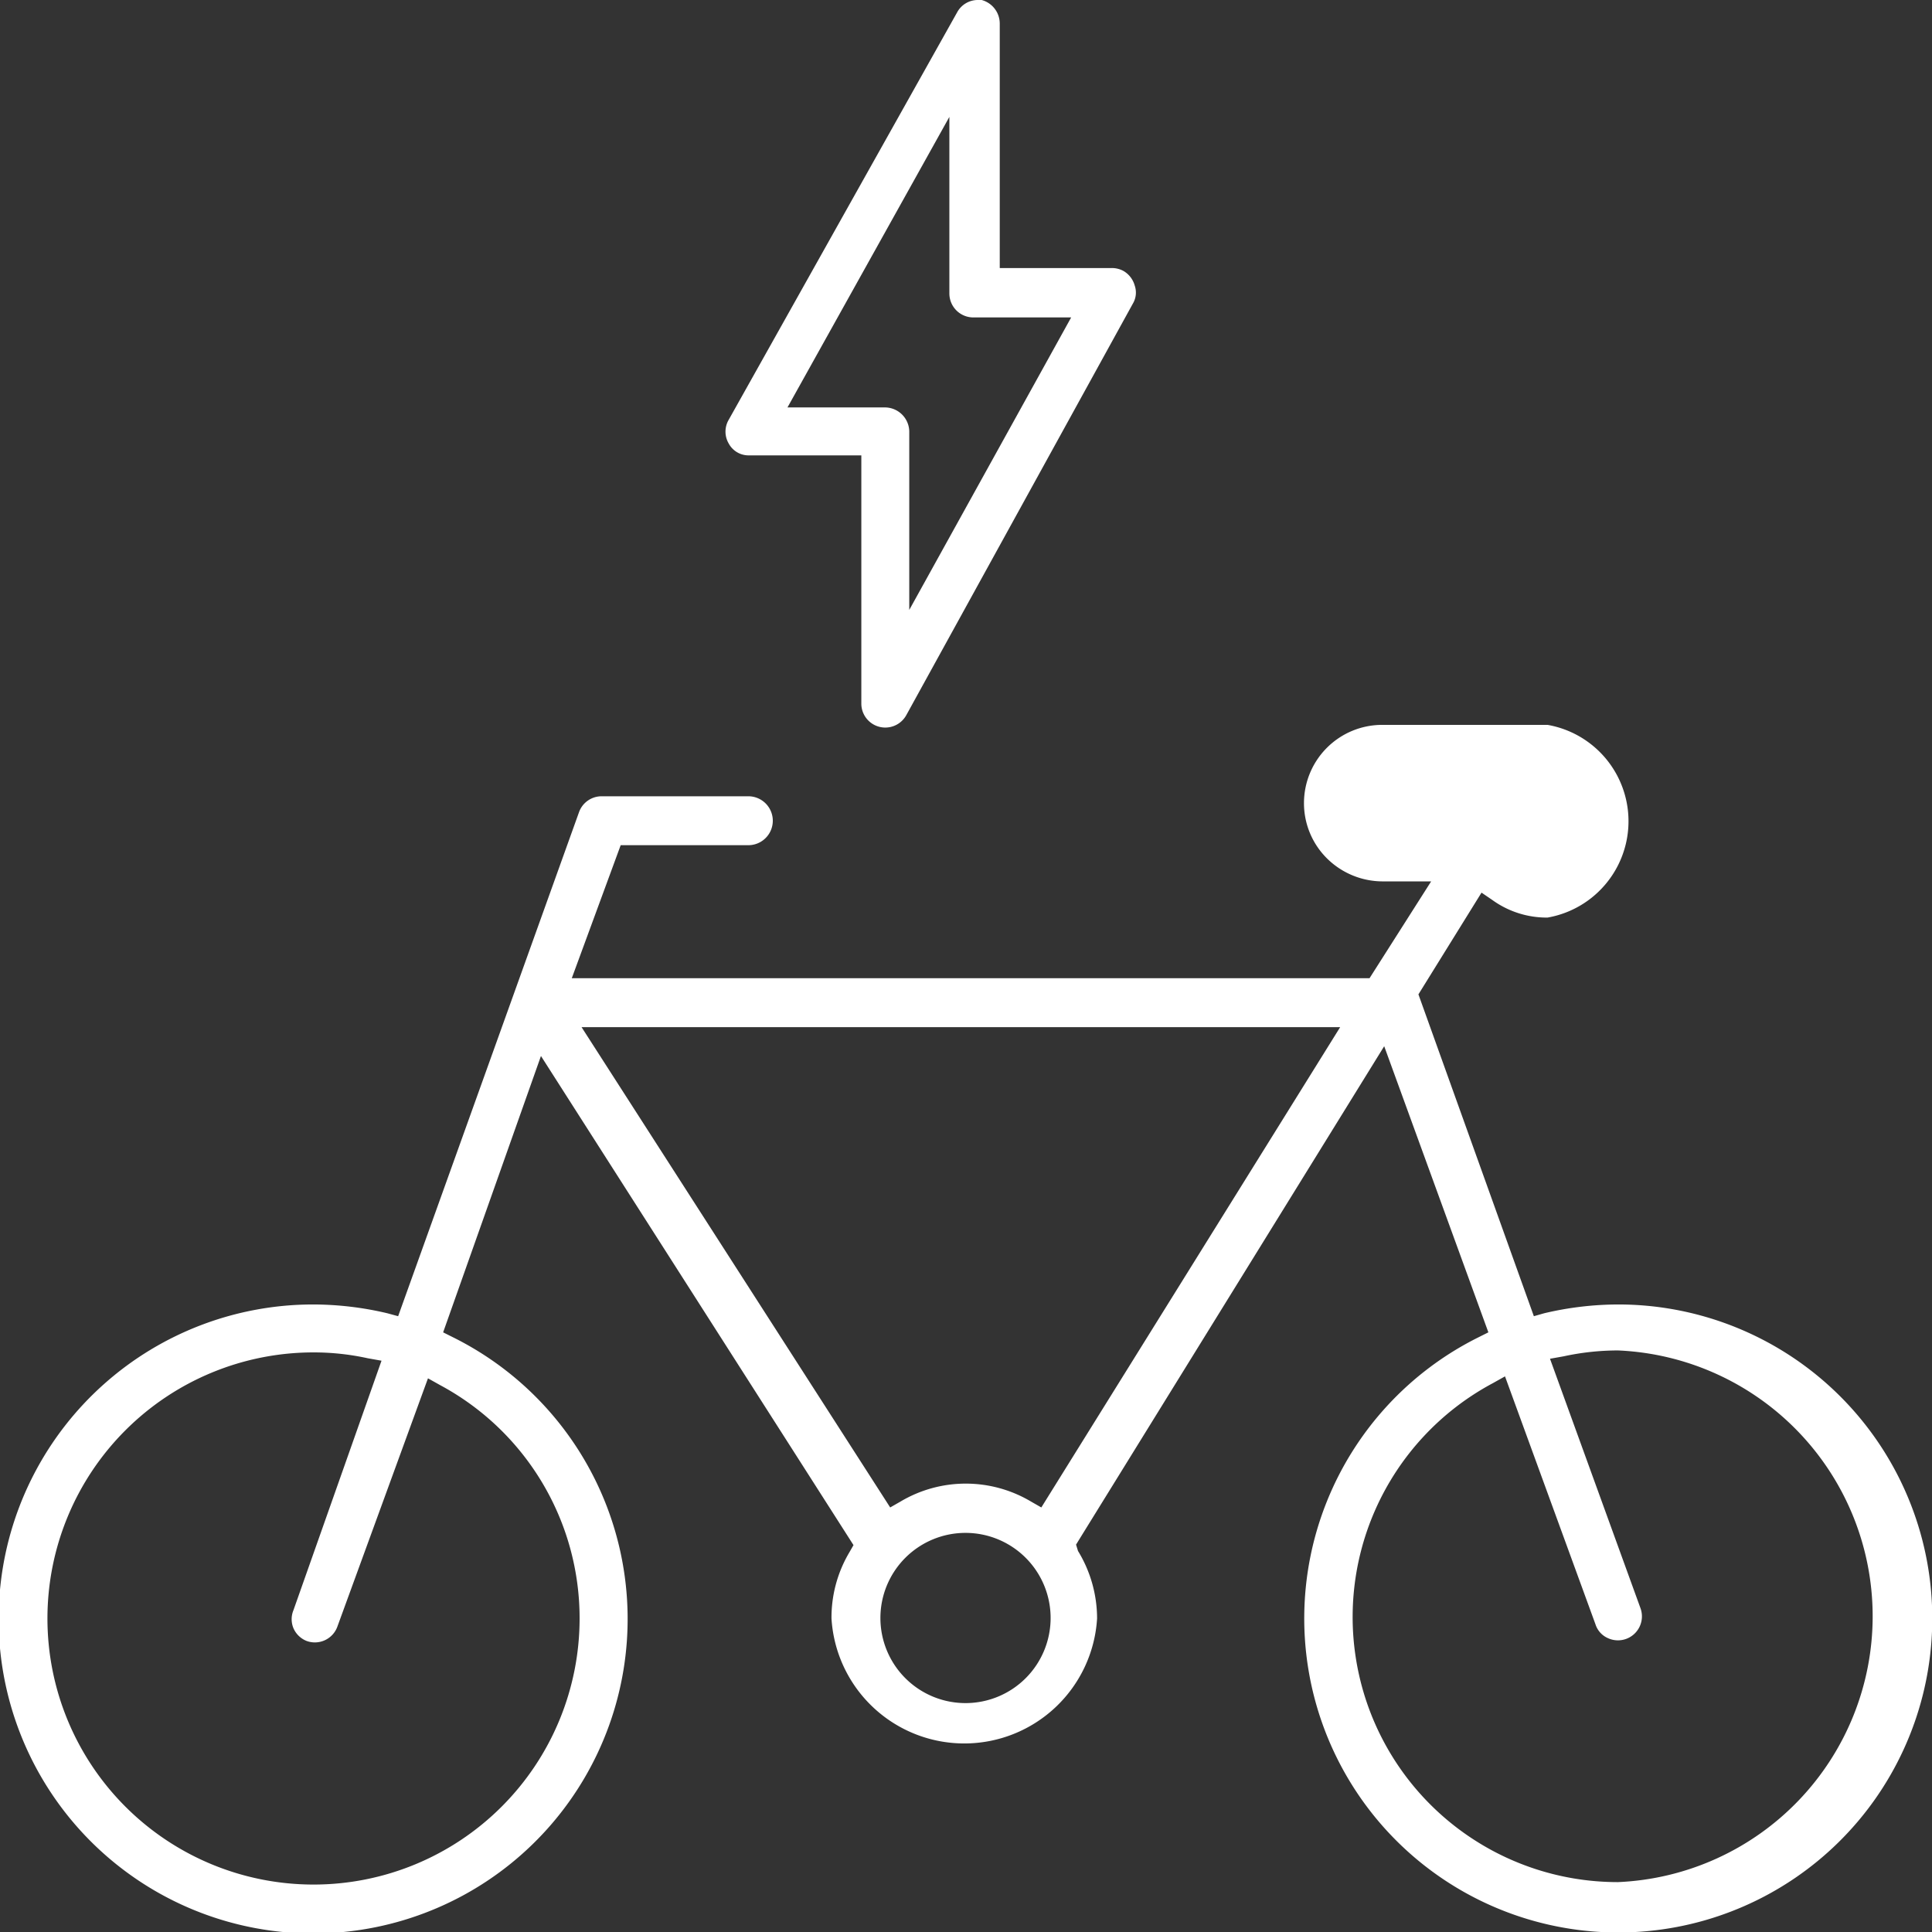
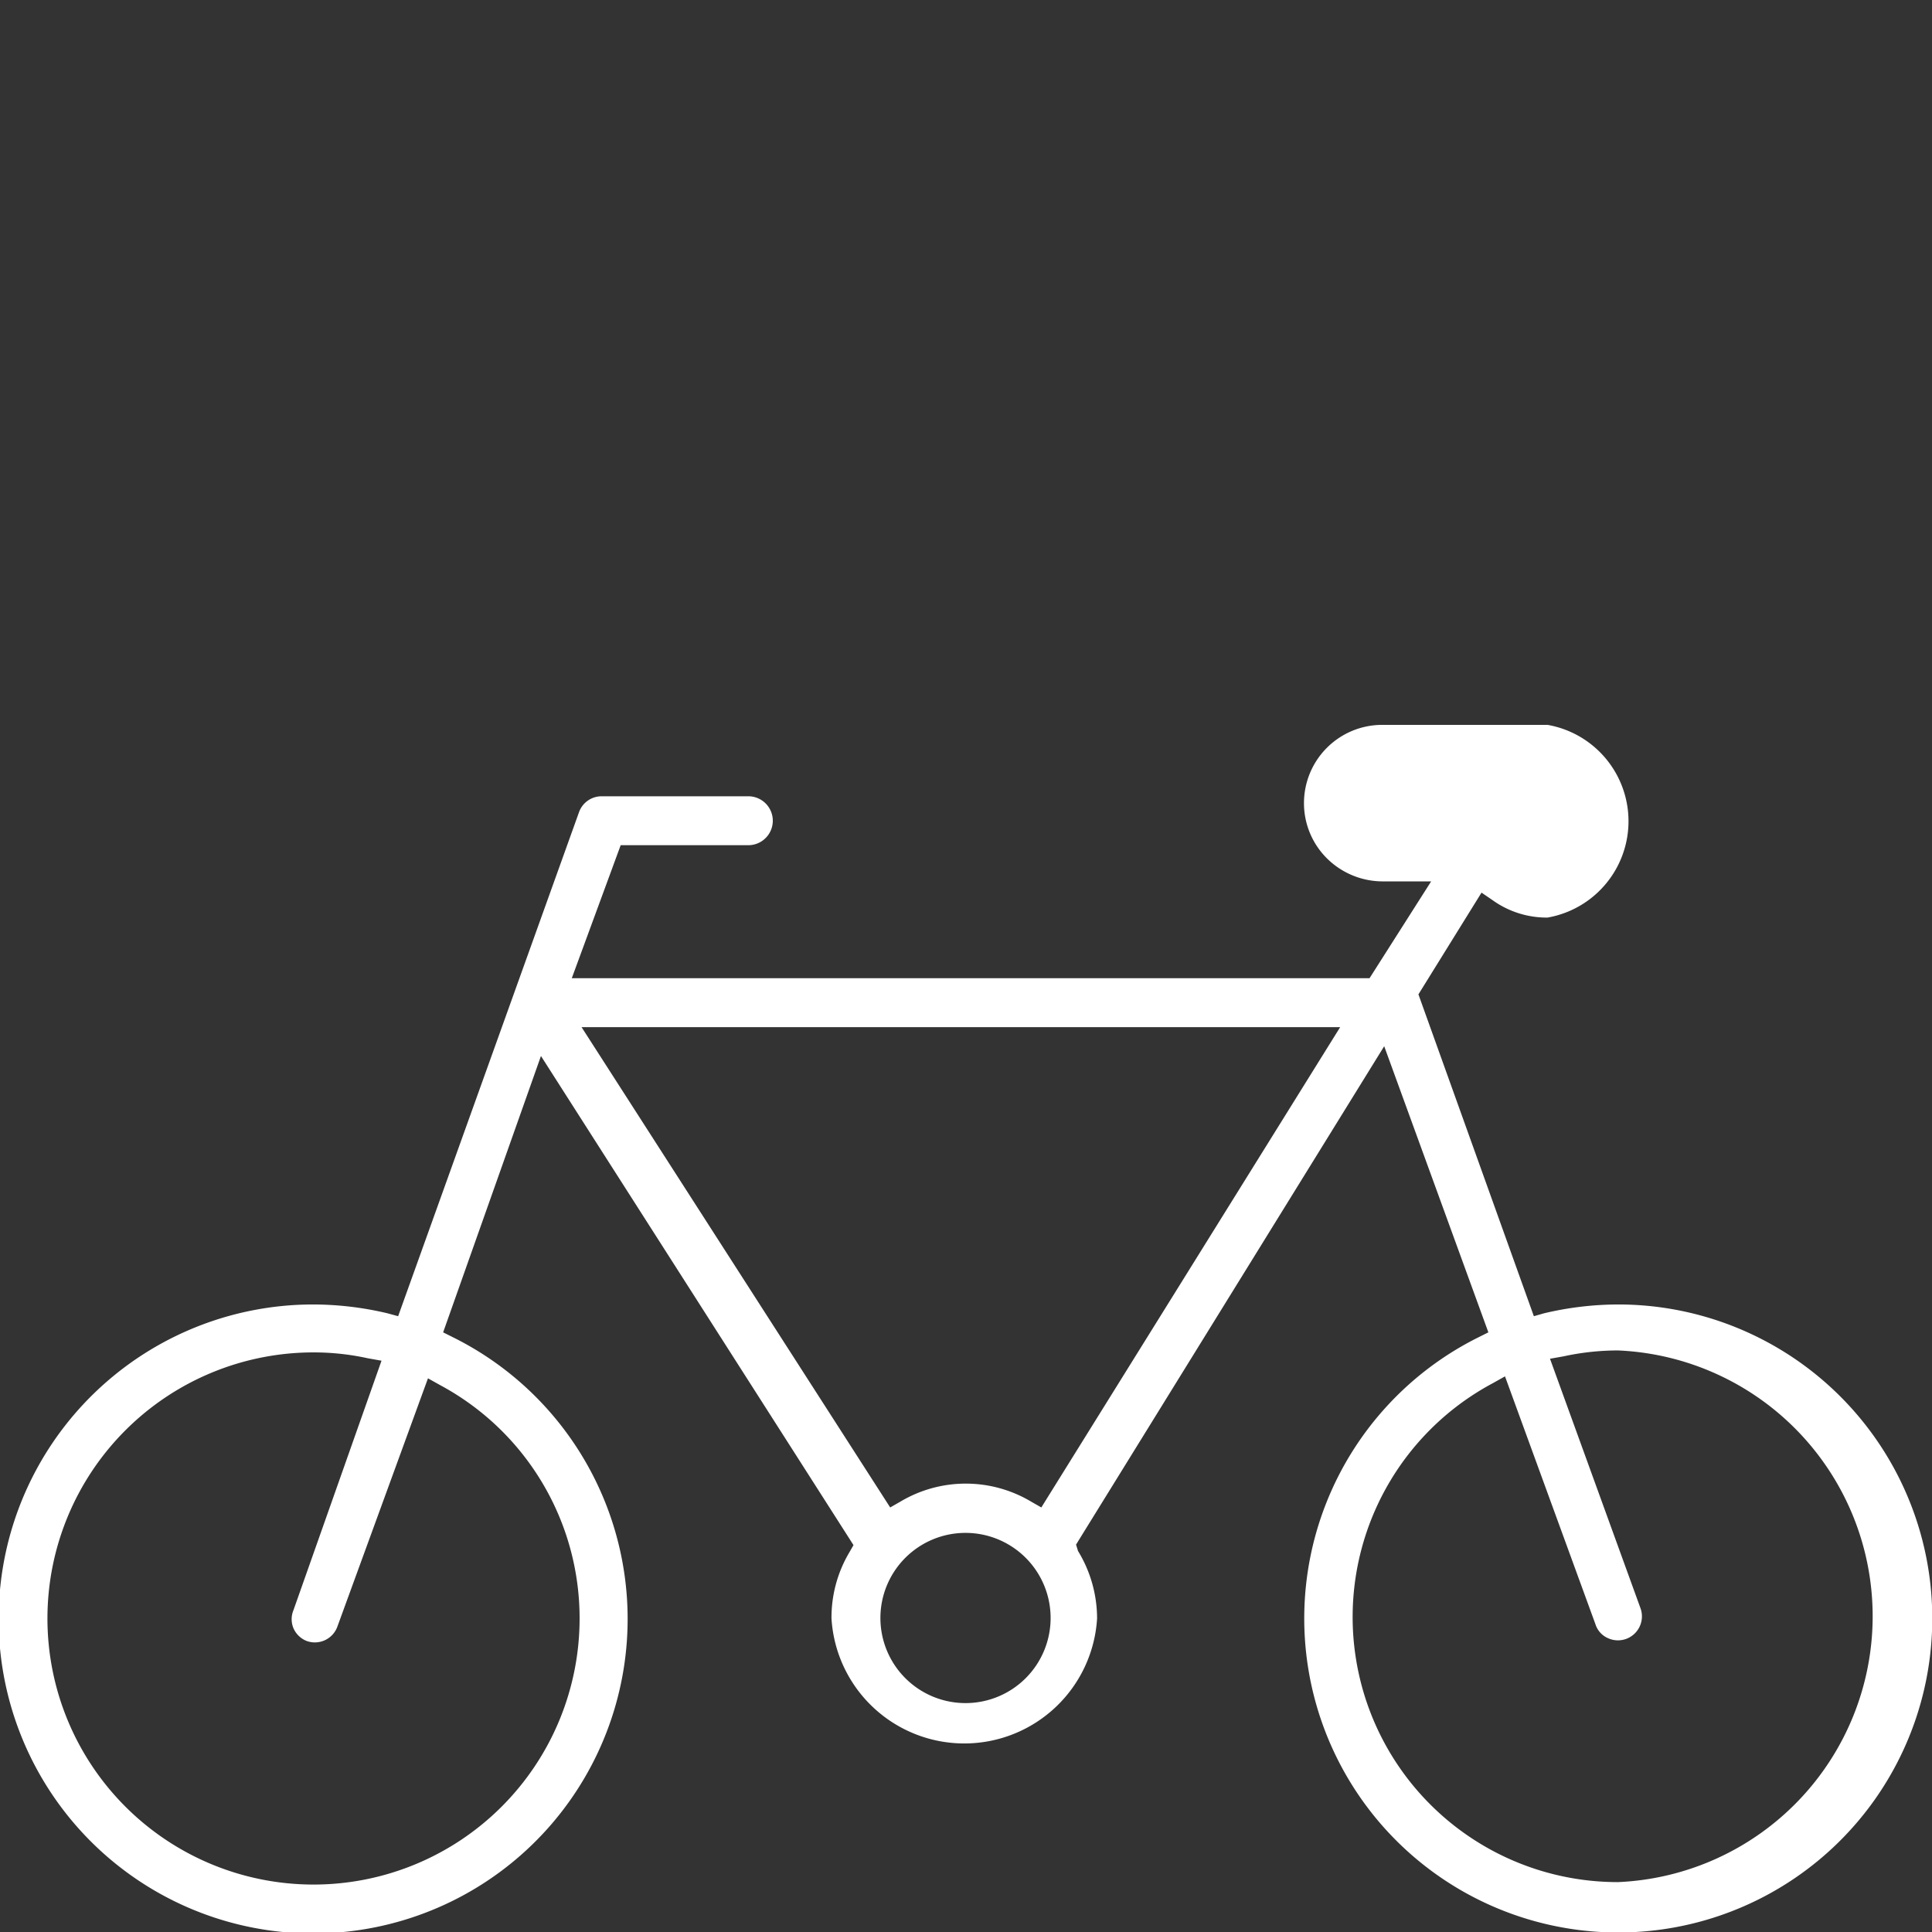
<svg xmlns="http://www.w3.org/2000/svg" viewBox="0 0 39.5 39.5">
  <rect x="0" y="0" width="39.5" height="39.5" fill="#333333" stroke="none" />
  <defs>
    <style>.cls-1{fill:#fff;}</style>
  </defs>
  <title>Risorsa 10</title>
  <g id="Livello_2" data-name="Livello 2">
    <g id="Livello_1-2" data-name="Livello 1">
      <path class="cls-1" d="M33.08,26.67a6.62,6.62,0,0,0-1.51.18l-.21.06L29,20.33l1.29-2.08.22.15a1.9,1.9,0,0,0,1.13.36,2,2,0,0,0,0-3.94H28.26a1.6,1.6,0,0,0-1.6,1.6,1.59,1.59,0,0,0,.47,1.13,1.62,1.62,0,0,0,1.13.47h1L28,20H11.69l1-2.72H15.3a.49.49,0,0,0,0-1h-3a.49.49,0,0,0-.46.32L8.14,26.91l-.22-.06a6.62,6.62,0,0,0-1.51-.18,6.43,6.43,0,1,0,2.85.67l-.2-.1,2-5.65,6.39,10-.08.14A2.61,2.61,0,0,0,17,33.09a2.72,2.72,0,0,0,5.43,0,2.65,2.65,0,0,0-.39-1.38L22,31.58l.08-.13L28.3,21.39l2.13,5.85-.2.1a6.42,6.42,0,1,0,2.85-.67ZM11.85,33.09a5.44,5.44,0,1,1-5.44-5.44,5.17,5.17,0,0,1,1.11.12l.28.05L6,32.92a.48.48,0,0,0,0,.37.49.49,0,0,0,.27.26.49.49,0,0,0,.63-.3l1.85-5.07.25.14A5.41,5.41,0,0,1,11.85,33.09Zm7.9,1.73a1.74,1.74,0,1,1,1.73-1.73A1.74,1.74,0,0,1,19.75,34.82Zm1.54-4-.21-.12a2.61,2.61,0,0,0-2.67,0l-.21.12L11.89,21H27.4Zm11.79,7.66a5.42,5.42,0,0,1-2.56-10.2l.25-.14,1.85,5.07a.46.46,0,0,0,.25.28.49.49,0,0,0,.67-.61l-1.85-5.1.28-.05a5.24,5.24,0,0,1,1.11-.12,5.44,5.44,0,0,1,0,10.87Z" />
-       <path class="cls-1" d="M23.2,5.84a.5.5,0,0,0-.23-.3.5.5,0,0,0-.24-.06H20.44v-5A.5.5,0,0,0,20.07,0H20a.48.48,0,0,0-.43.25L14.9,8.58a.48.48,0,0,0,0,.49.46.46,0,0,0,.42.24h2.29v5.07a.49.49,0,0,0,.92.24l4.63-8.41A.44.44,0,0,0,23.2,5.84Zm-4.61,6.63V8.82a.5.5,0,0,0-.49-.49h-2l3.31-5.94V6a.49.49,0,0,0,.49.49H21.9Z" />
    </g>
  </g>
</svg>